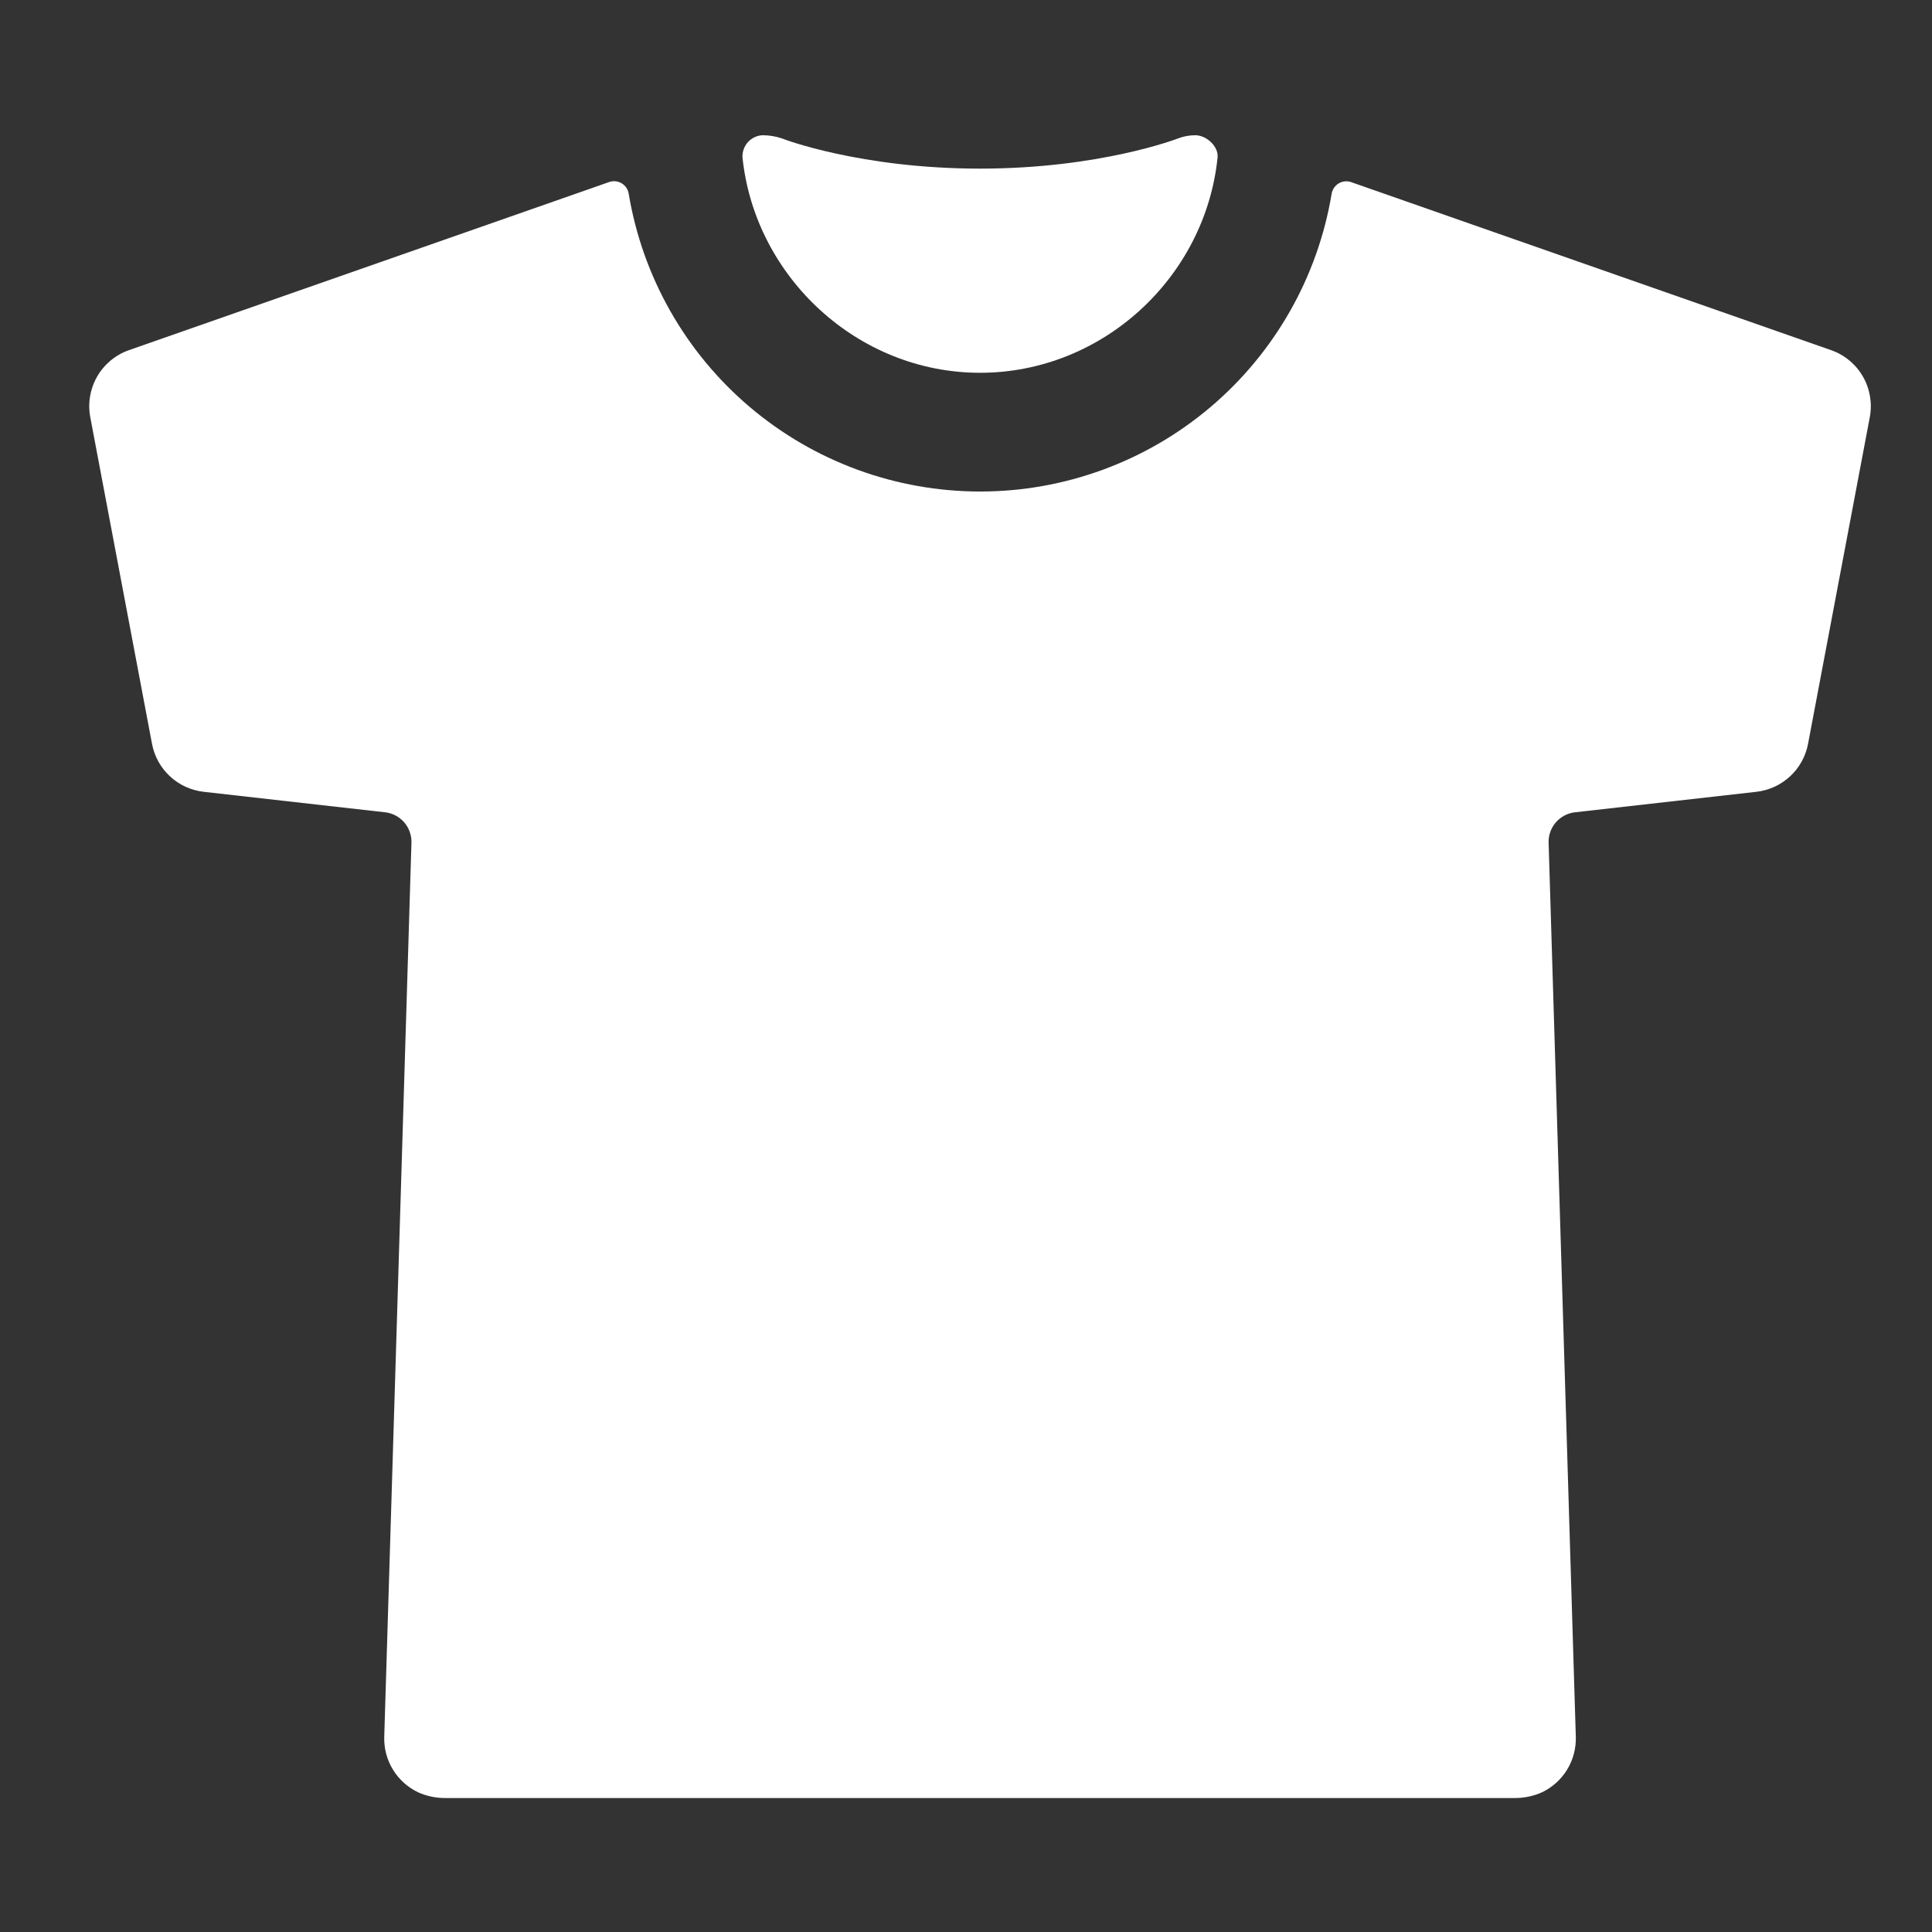
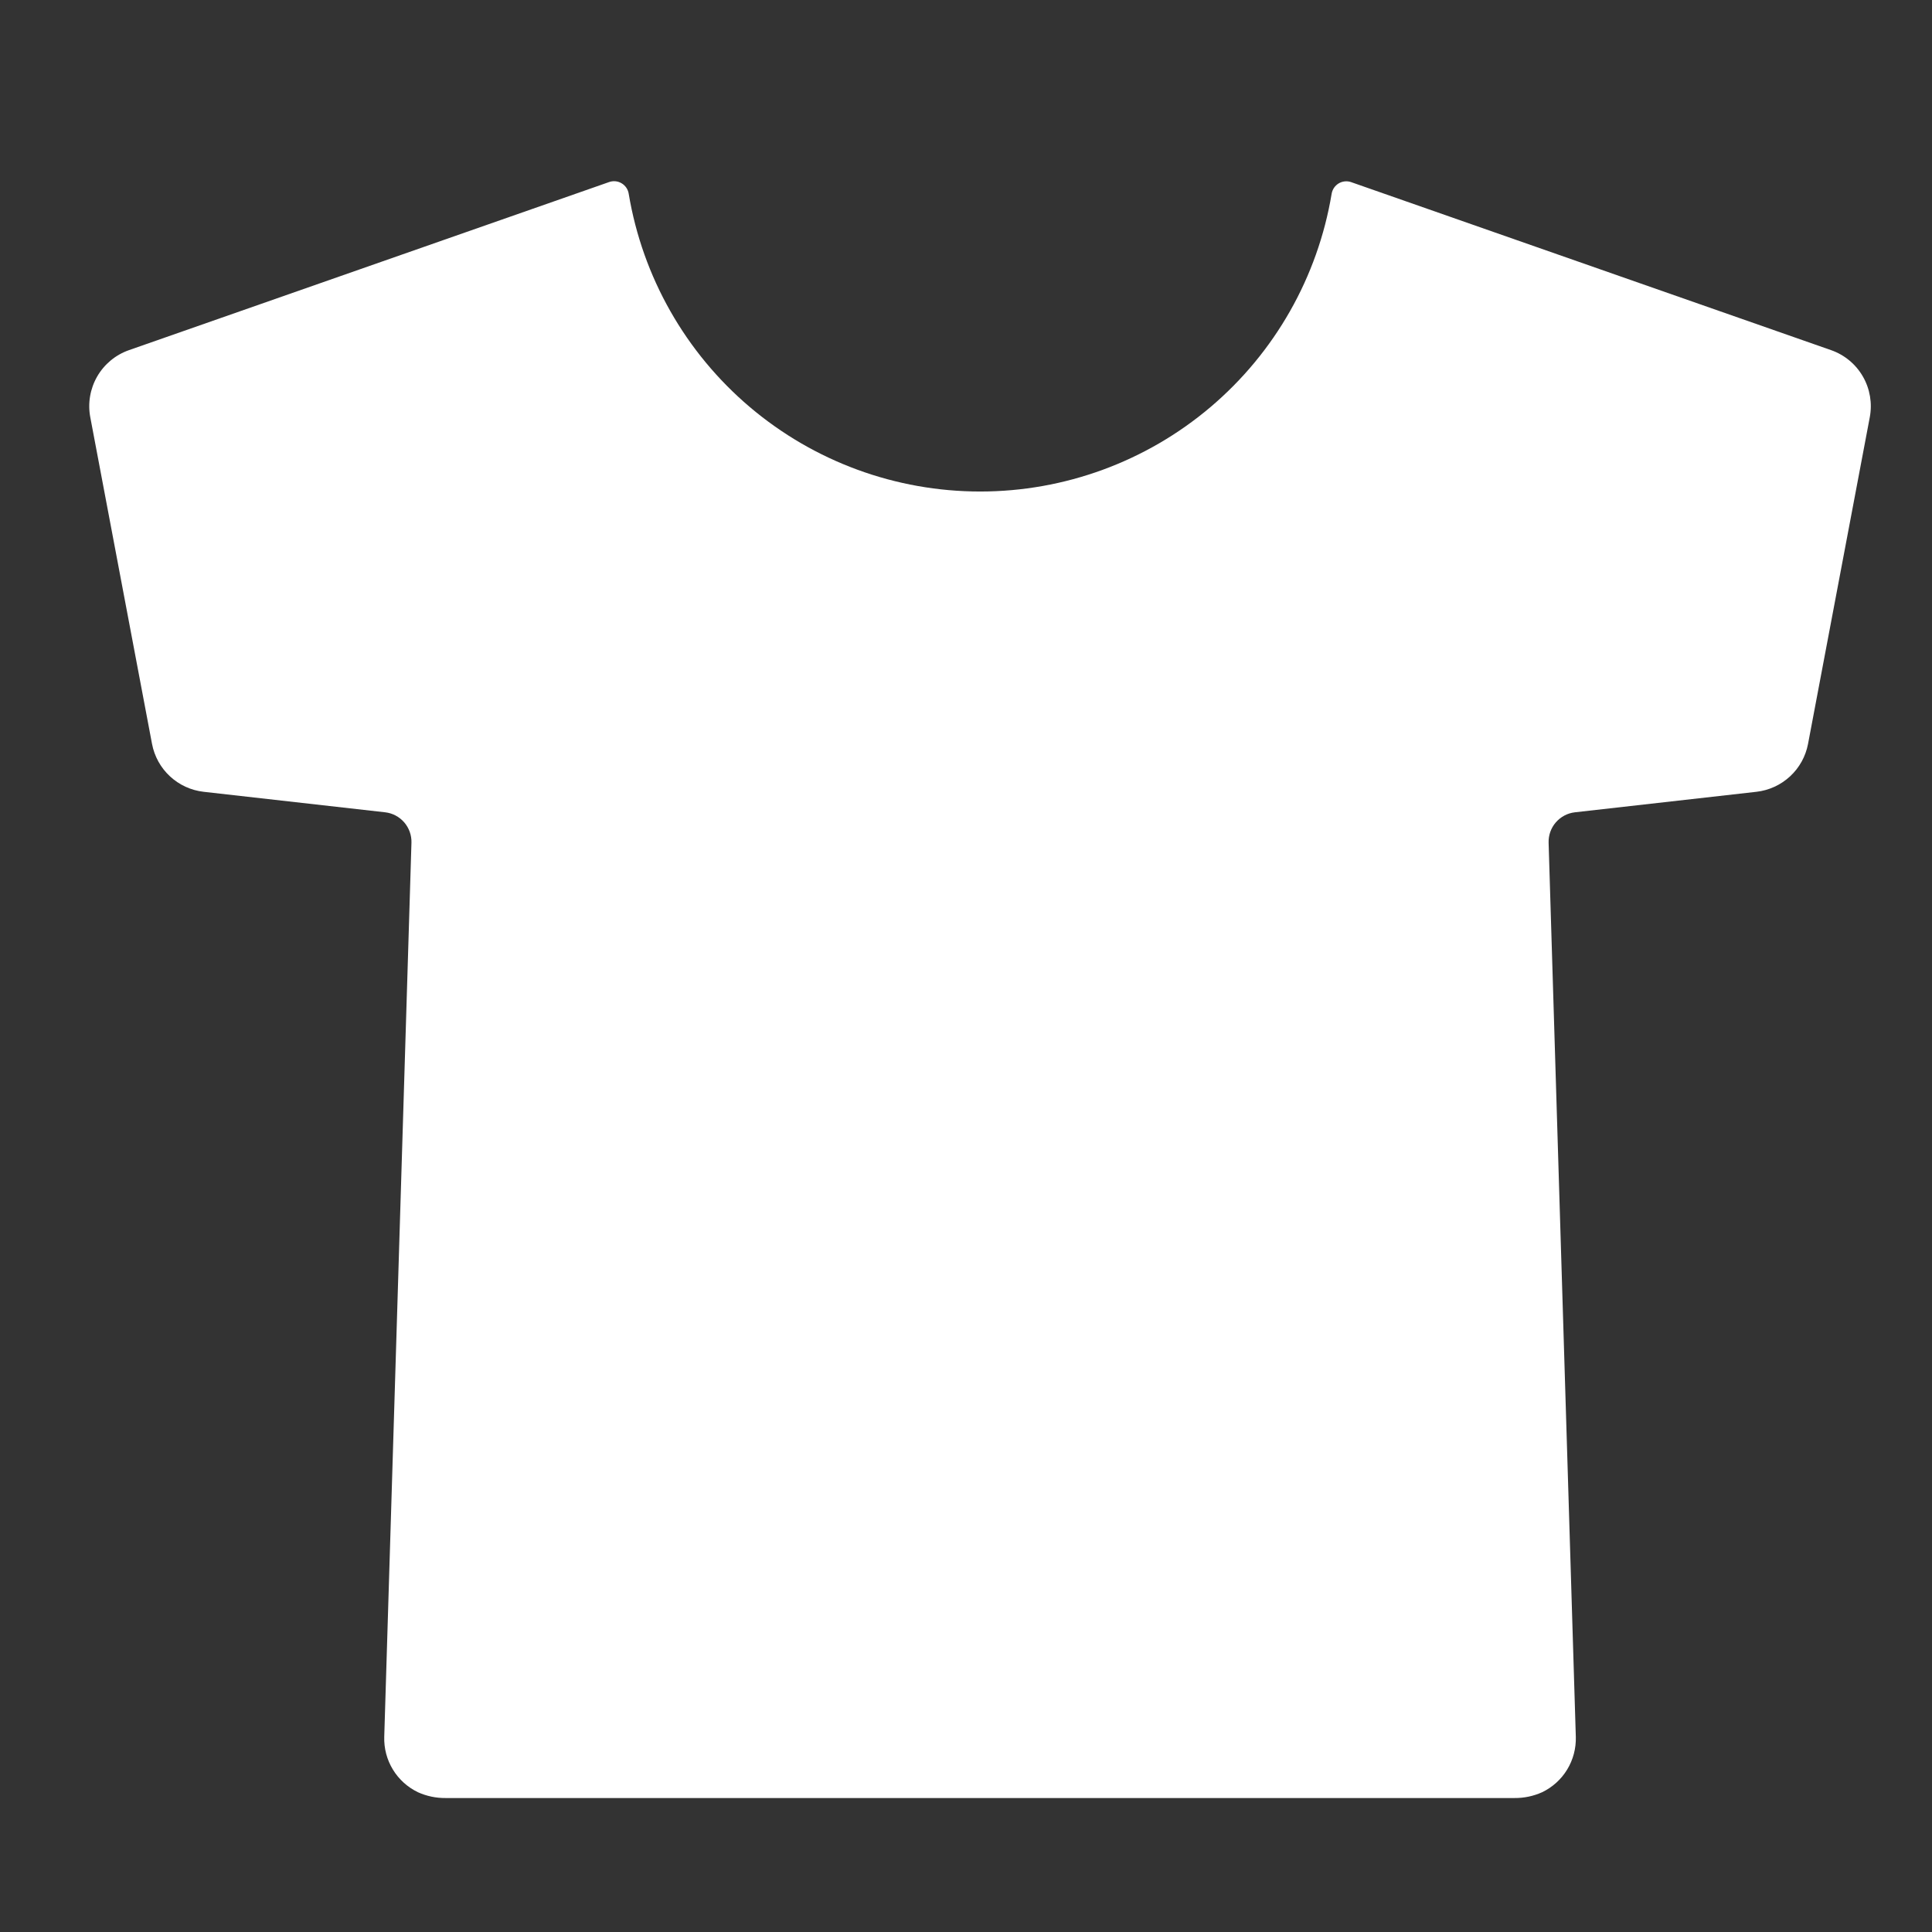
<svg xmlns="http://www.w3.org/2000/svg" width="61" height="61" viewBox="0 0 61 61" fill="none">
  <rect x="0" y="0" width="61" height="61" fill="#333333" stroke="none" />
-   <path d="M30.943 11.77C34.82 11.77 38.057 8.748 38.443 4.973C38.478 4.621 38.091 4.27 37.74 4.27C37.55 4.27 37.361 4.305 37.184 4.375C37.161 4.384 34.712 5.324 30.943 5.324C27.174 5.324 24.72 4.387 24.702 4.375C24.502 4.306 24.292 4.27 24.081 4.27H24.073C23.986 4.274 23.9 4.296 23.821 4.334C23.742 4.372 23.671 4.425 23.612 4.49C23.554 4.556 23.509 4.632 23.48 4.715C23.451 4.797 23.438 4.885 23.443 4.973C23.836 8.741 27.076 11.77 30.943 11.77Z" fill="white" />
  <path d="M57.813 11.055L42.662 5.751C42.597 5.728 42.528 5.72 42.459 5.727C42.391 5.734 42.325 5.756 42.266 5.791C42.207 5.827 42.157 5.875 42.118 5.932C42.08 5.989 42.055 6.053 42.044 6.121C41.606 8.747 40.25 11.133 38.218 12.854C36.187 14.575 33.61 15.519 30.948 15.519C28.285 15.519 25.709 14.575 23.677 12.854C21.645 11.133 20.29 8.747 19.851 6.121C19.841 6.052 19.815 5.986 19.776 5.928C19.737 5.871 19.686 5.822 19.626 5.787C19.566 5.751 19.499 5.729 19.429 5.723C19.36 5.717 19.29 5.726 19.224 5.751L4.073 11.055C3.649 11.203 3.292 11.499 3.068 11.888C2.844 12.278 2.767 12.735 2.851 13.176L4.8 23.488C4.875 23.881 5.073 24.24 5.367 24.512C5.66 24.784 6.033 24.955 6.431 25L12.159 25.647C12.393 25.673 12.608 25.787 12.762 25.964C12.916 26.142 12.998 26.372 12.991 26.607L12.132 54.837C12.121 55.201 12.215 55.56 12.405 55.871C12.594 56.182 12.87 56.431 13.198 56.588C13.472 56.711 13.768 56.773 14.068 56.77H47.818C48.118 56.773 48.414 56.711 48.688 56.588C49.016 56.431 49.292 56.182 49.481 55.871C49.67 55.56 49.765 55.201 49.754 54.837L48.895 26.607C48.888 26.372 48.969 26.142 49.124 25.964C49.278 25.787 49.493 25.673 49.727 25.647L55.455 25C55.853 24.955 56.225 24.784 56.519 24.512C56.813 24.24 57.011 23.881 57.086 23.488L59.035 13.176C59.119 12.735 59.042 12.278 58.818 11.888C58.594 11.499 58.237 11.203 57.813 11.055Z" fill="white" />
</svg>